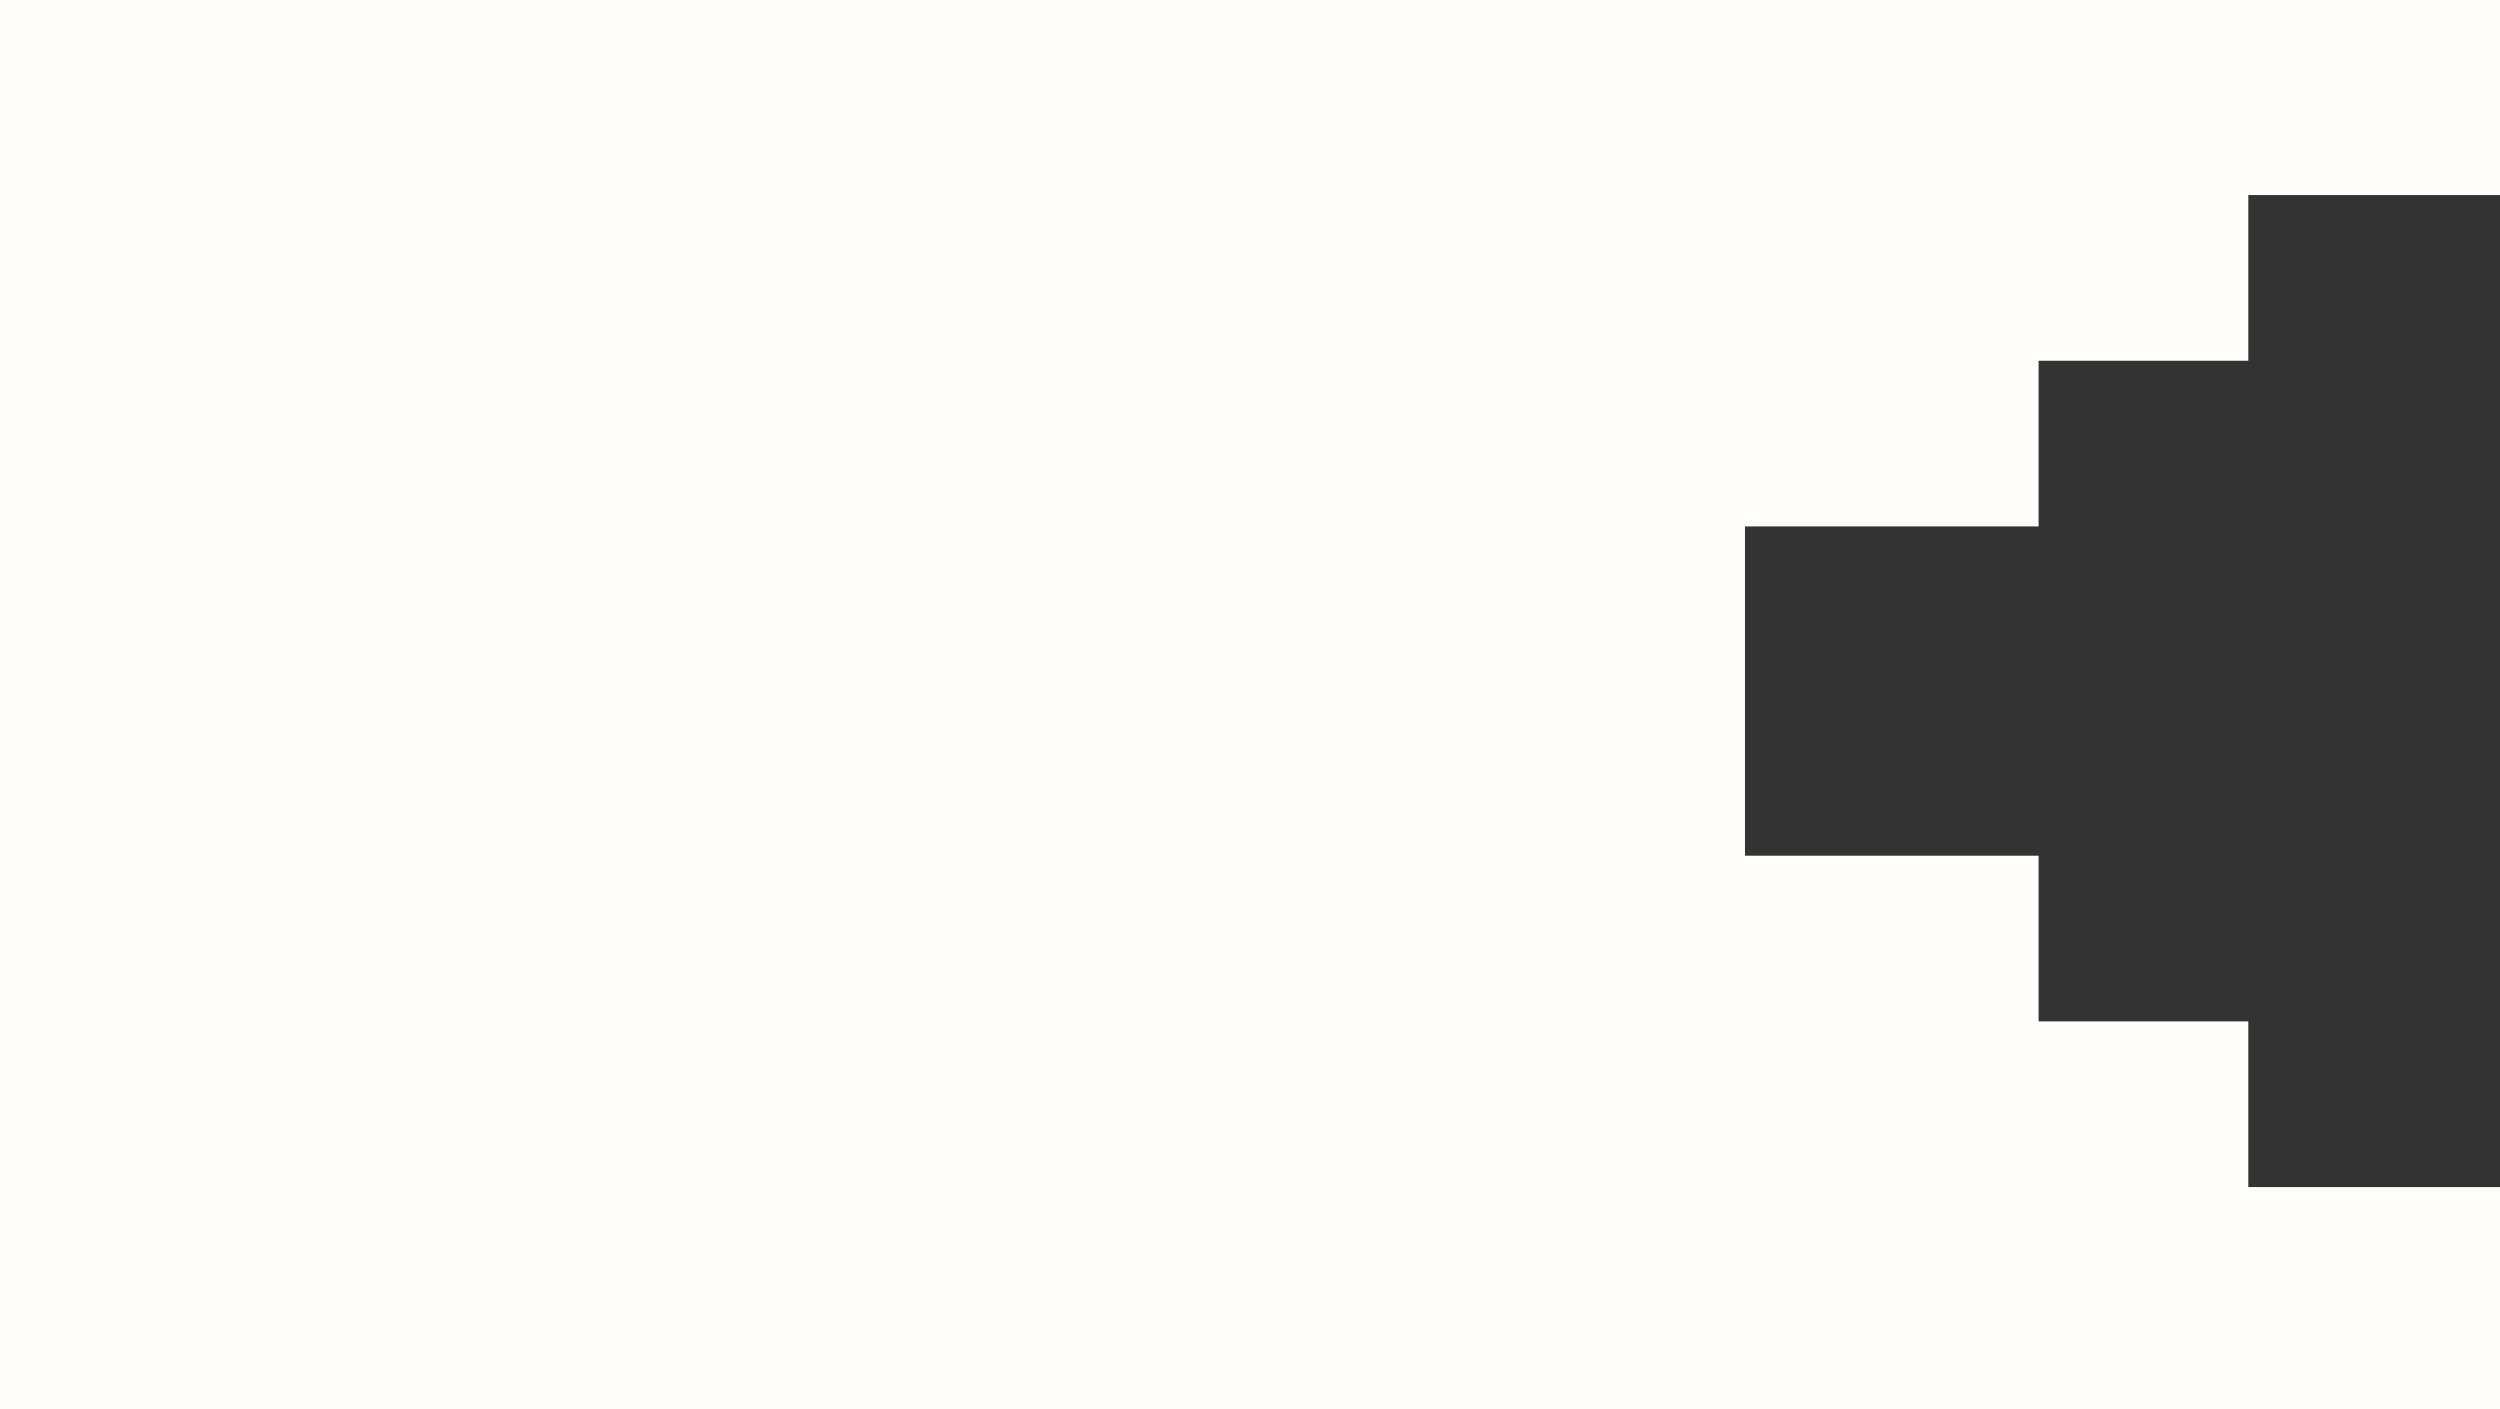
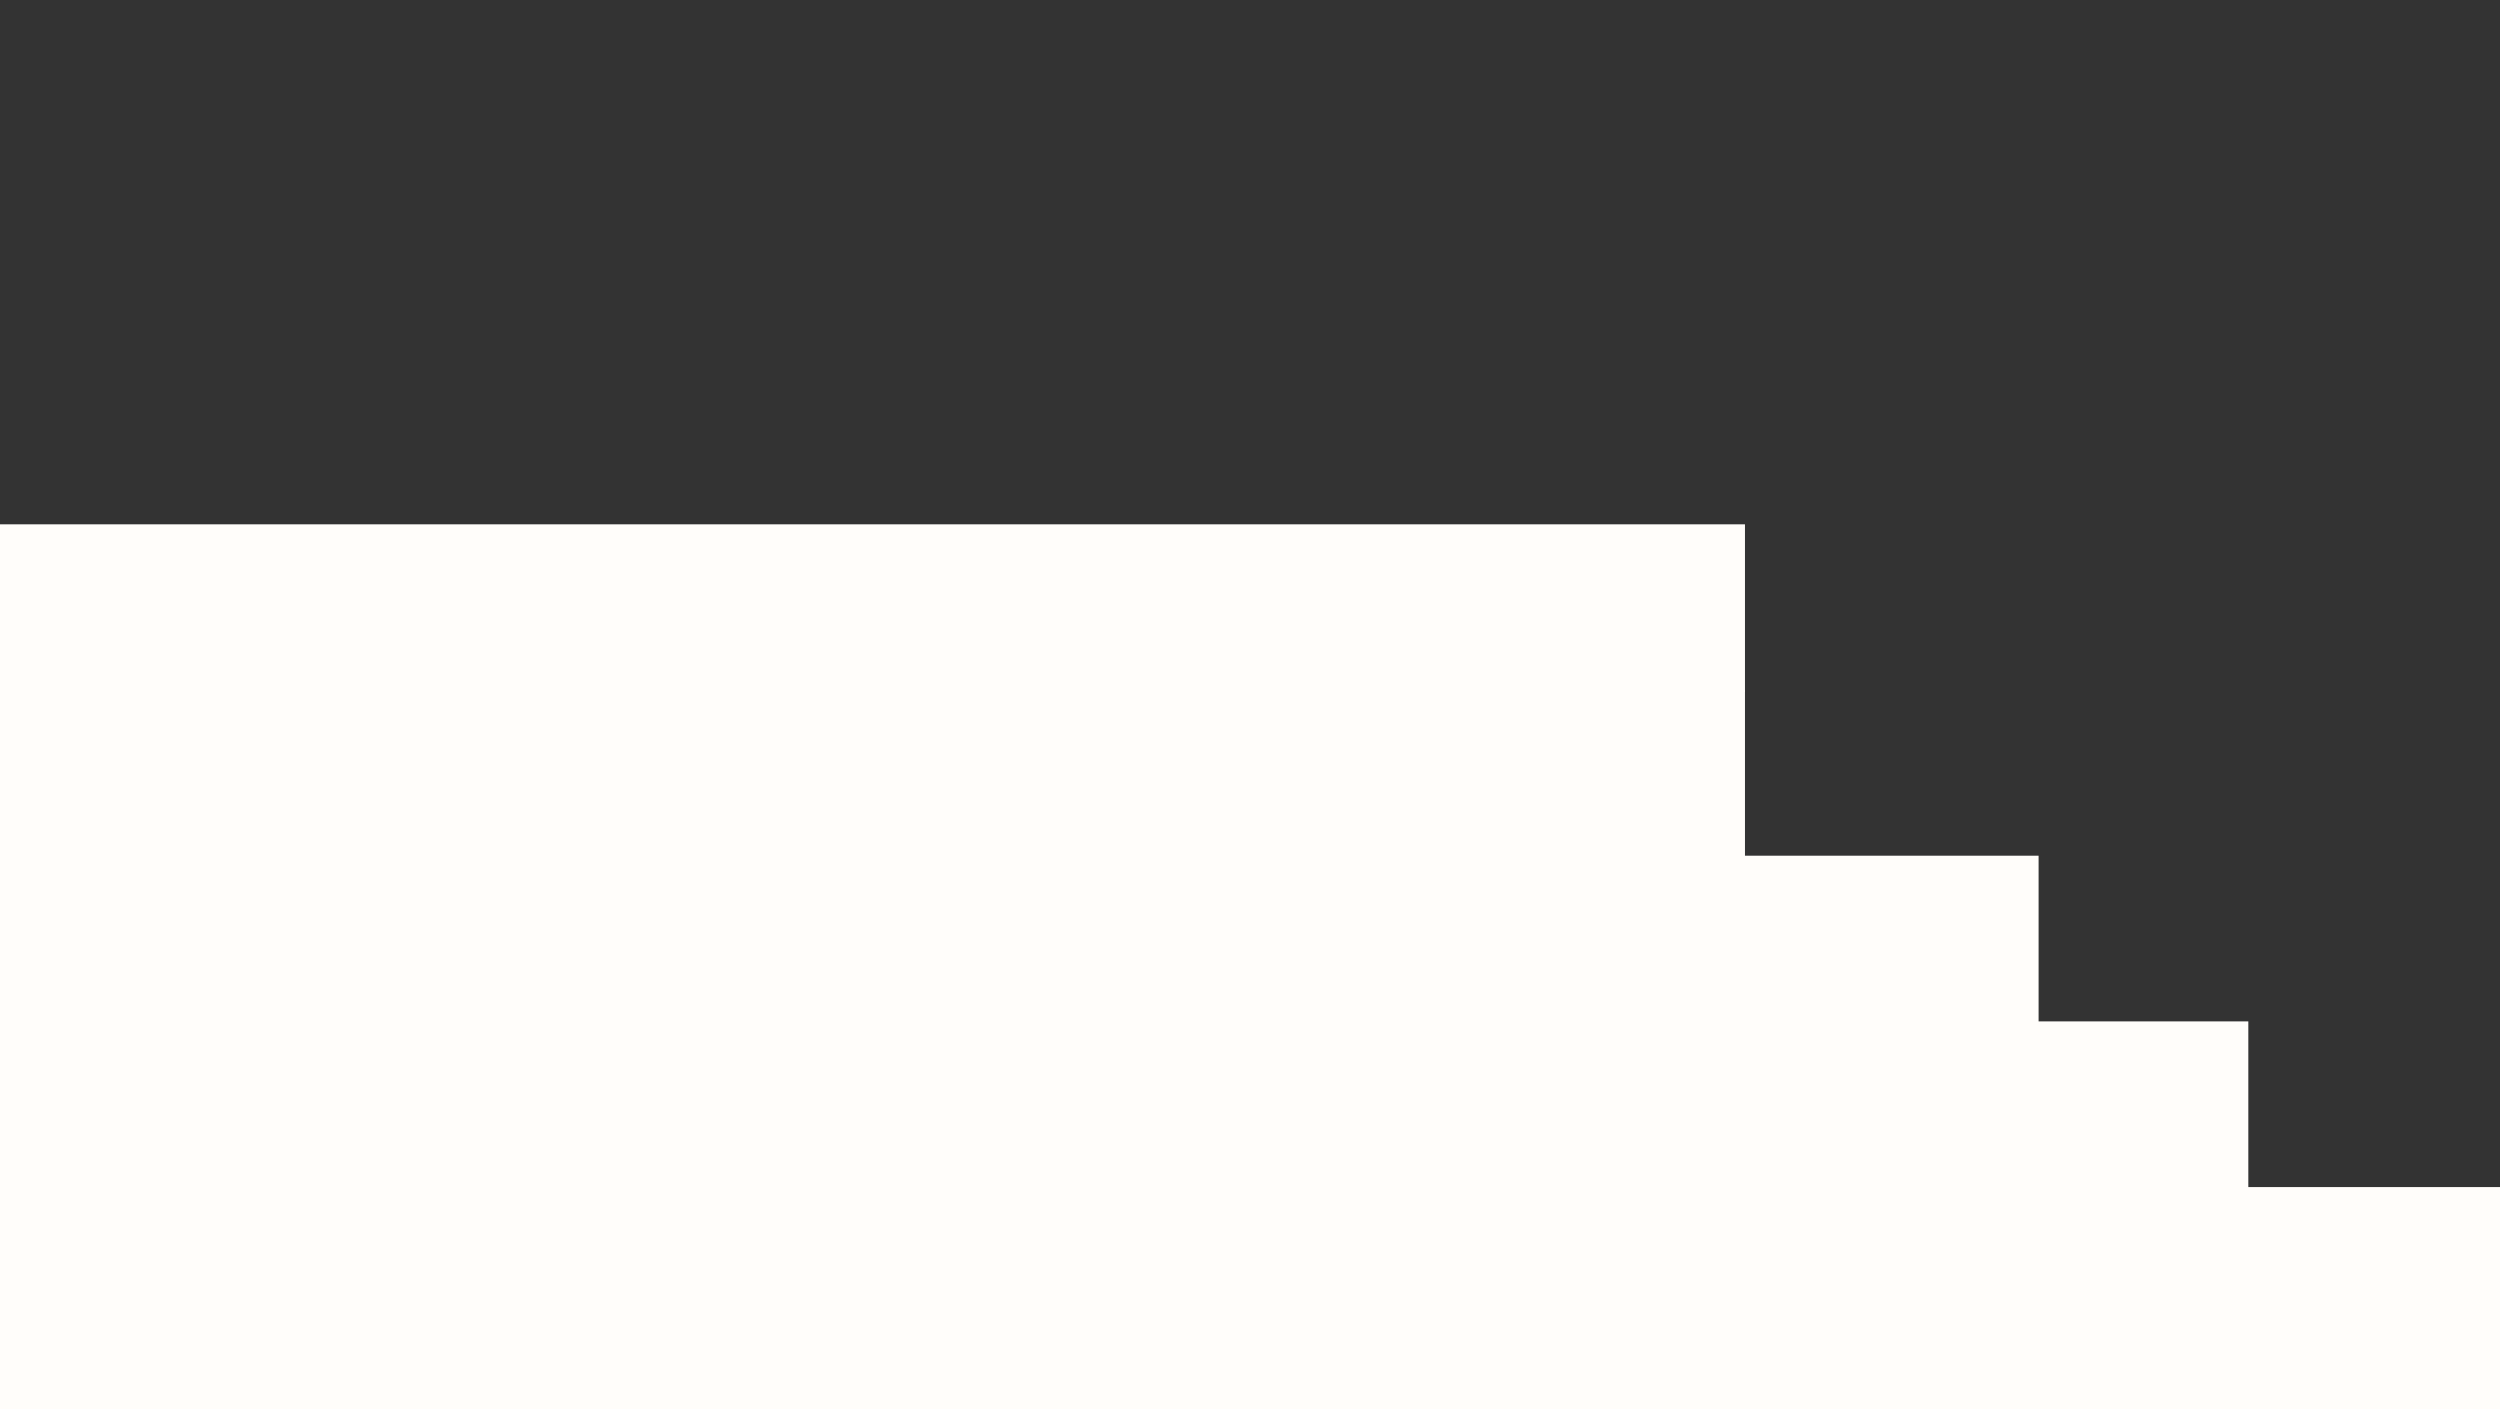
<svg xmlns="http://www.w3.org/2000/svg" width="1192" height="672" viewBox="0 0 1192 672" fill="none">
  <rect x="0" y="0" width="1192" height="672" fill="#333333" stroke="none" />
-   <rect y="92" width="1072" height="80" fill="#FFFDFA" />
-   <rect width="1192" height="93" fill="#FFFDFA" />
  <rect width="1192" height="106" transform="matrix(1 0 0 -1 0 672)" fill="#FFFDFA" />
  <rect width="1072" height="80" transform="matrix(1 0 0 -1 0 567)" fill="#FFFDFA" />
-   <rect y="171" width="972" height="80" fill="#FFFDFA" />
  <rect width="972" height="80" transform="matrix(1 0 0 -1 0 488)" fill="#FFFDFA" />
  <rect y="250" width="832" height="80" fill="#FFFDFA" />
  <rect width="832" height="80" transform="matrix(1 0 0 -1 0 409)" fill="#FFFDFA" />
</svg>